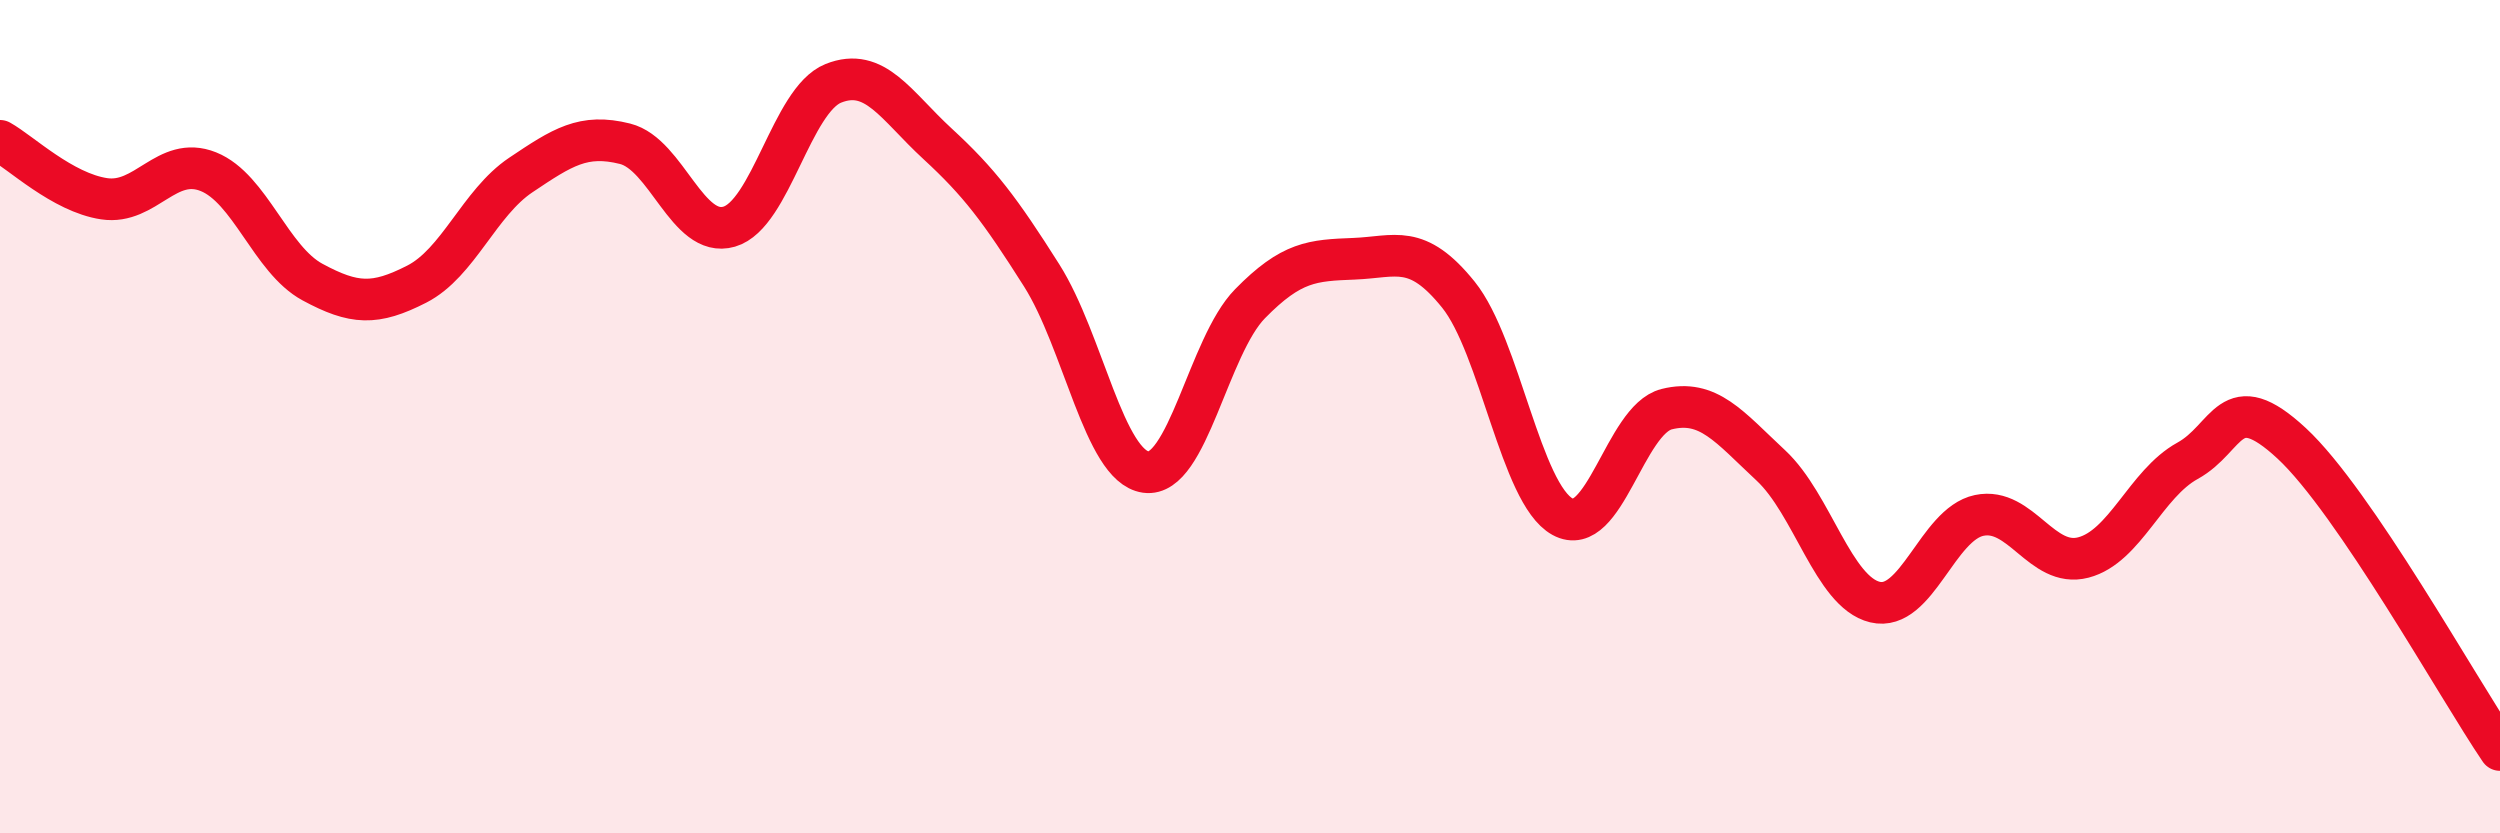
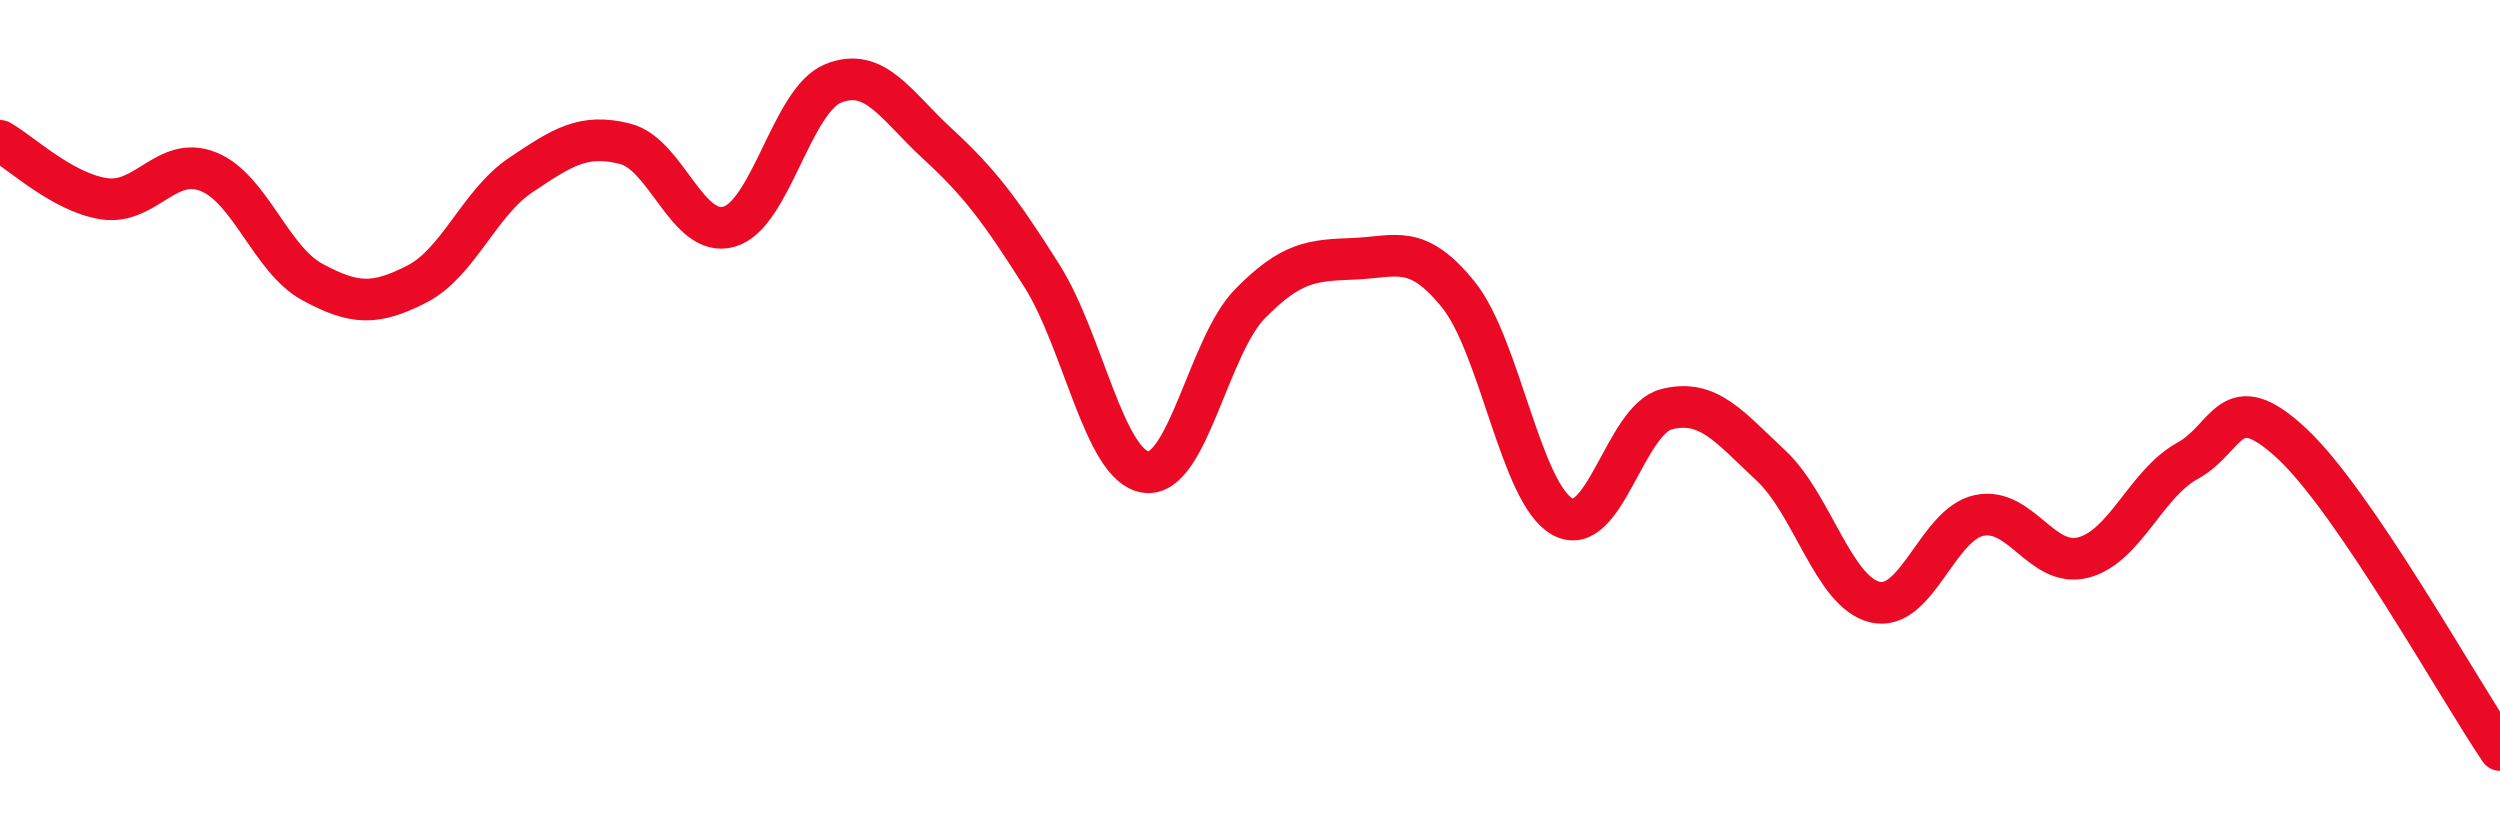
<svg xmlns="http://www.w3.org/2000/svg" width="60" height="20" viewBox="0 0 60 20">
-   <path d="M 0,3.38 C 0.5,3.66 1.5,4.62 2.5,4.77 C 3.5,4.92 4,3.72 5,4.12 C 6,4.52 6.5,6.23 7.5,6.77 C 8.5,7.31 9,7.33 10,6.82 C 11,6.31 11.5,4.87 12.5,4.2 C 13.5,3.53 14,3.2 15,3.45 C 16,3.7 16.5,5.73 17.5,5.44 C 18.5,5.15 19,2.4 20,2 C 21,1.6 21.5,2.53 22.5,3.45 C 23.5,4.37 24,5.03 25,6.61 C 26,8.19 26.5,11.19 27.5,11.33 C 28.5,11.47 29,8.31 30,7.29 C 31,6.27 31.5,6.25 32.5,6.21 C 33.5,6.17 34,5.83 35,7.07 C 36,8.31 36.5,11.85 37.5,12.4 C 38.5,12.95 39,10.07 40,9.82 C 41,9.57 41.5,10.24 42.5,11.17 C 43.5,12.1 44,14.21 45,14.45 C 46,14.69 46.5,12.58 47.5,12.37 C 48.5,12.16 49,13.64 50,13.38 C 51,13.12 51.5,11.61 52.5,11.06 C 53.5,10.51 53.5,9.25 55,10.64 C 56.5,12.03 59,16.53 60,18L60 20L0 20Z" fill="#EB0A25" opacity="0.1" stroke-linecap="round" stroke-linejoin="round" />
  <path d="M 0,3.38 C 0.5,3.66 1.5,4.62 2.5,4.77 C 3.5,4.92 4,3.72 5,4.12 C 6,4.52 6.5,6.23 7.5,6.77 C 8.5,7.31 9,7.33 10,6.82 C 11,6.31 11.5,4.87 12.5,4.2 C 13.5,3.53 14,3.2 15,3.45 C 16,3.7 16.5,5.73 17.5,5.44 C 18.5,5.15 19,2.4 20,2 C 21,1.6 21.5,2.53 22.5,3.45 C 23.5,4.37 24,5.03 25,6.61 C 26,8.19 26.5,11.19 27.5,11.33 C 28.5,11.47 29,8.31 30,7.29 C 31,6.27 31.5,6.25 32.5,6.21 C 33.5,6.17 34,5.83 35,7.07 C 36,8.31 36.5,11.85 37.5,12.4 C 38.5,12.95 39,10.07 40,9.82 C 41,9.57 41.5,10.24 42.5,11.17 C 43.5,12.1 44,14.21 45,14.45 C 46,14.69 46.5,12.58 47.5,12.37 C 48.5,12.16 49,13.64 50,13.38 C 51,13.12 51.5,11.61 52.5,11.06 C 53.5,10.51 53.5,9.25 55,10.64 C 56.5,12.03 59,16.53 60,18" stroke="#EB0A25" stroke-width="1" fill="none" stroke-linecap="round" stroke-linejoin="round" />
</svg>